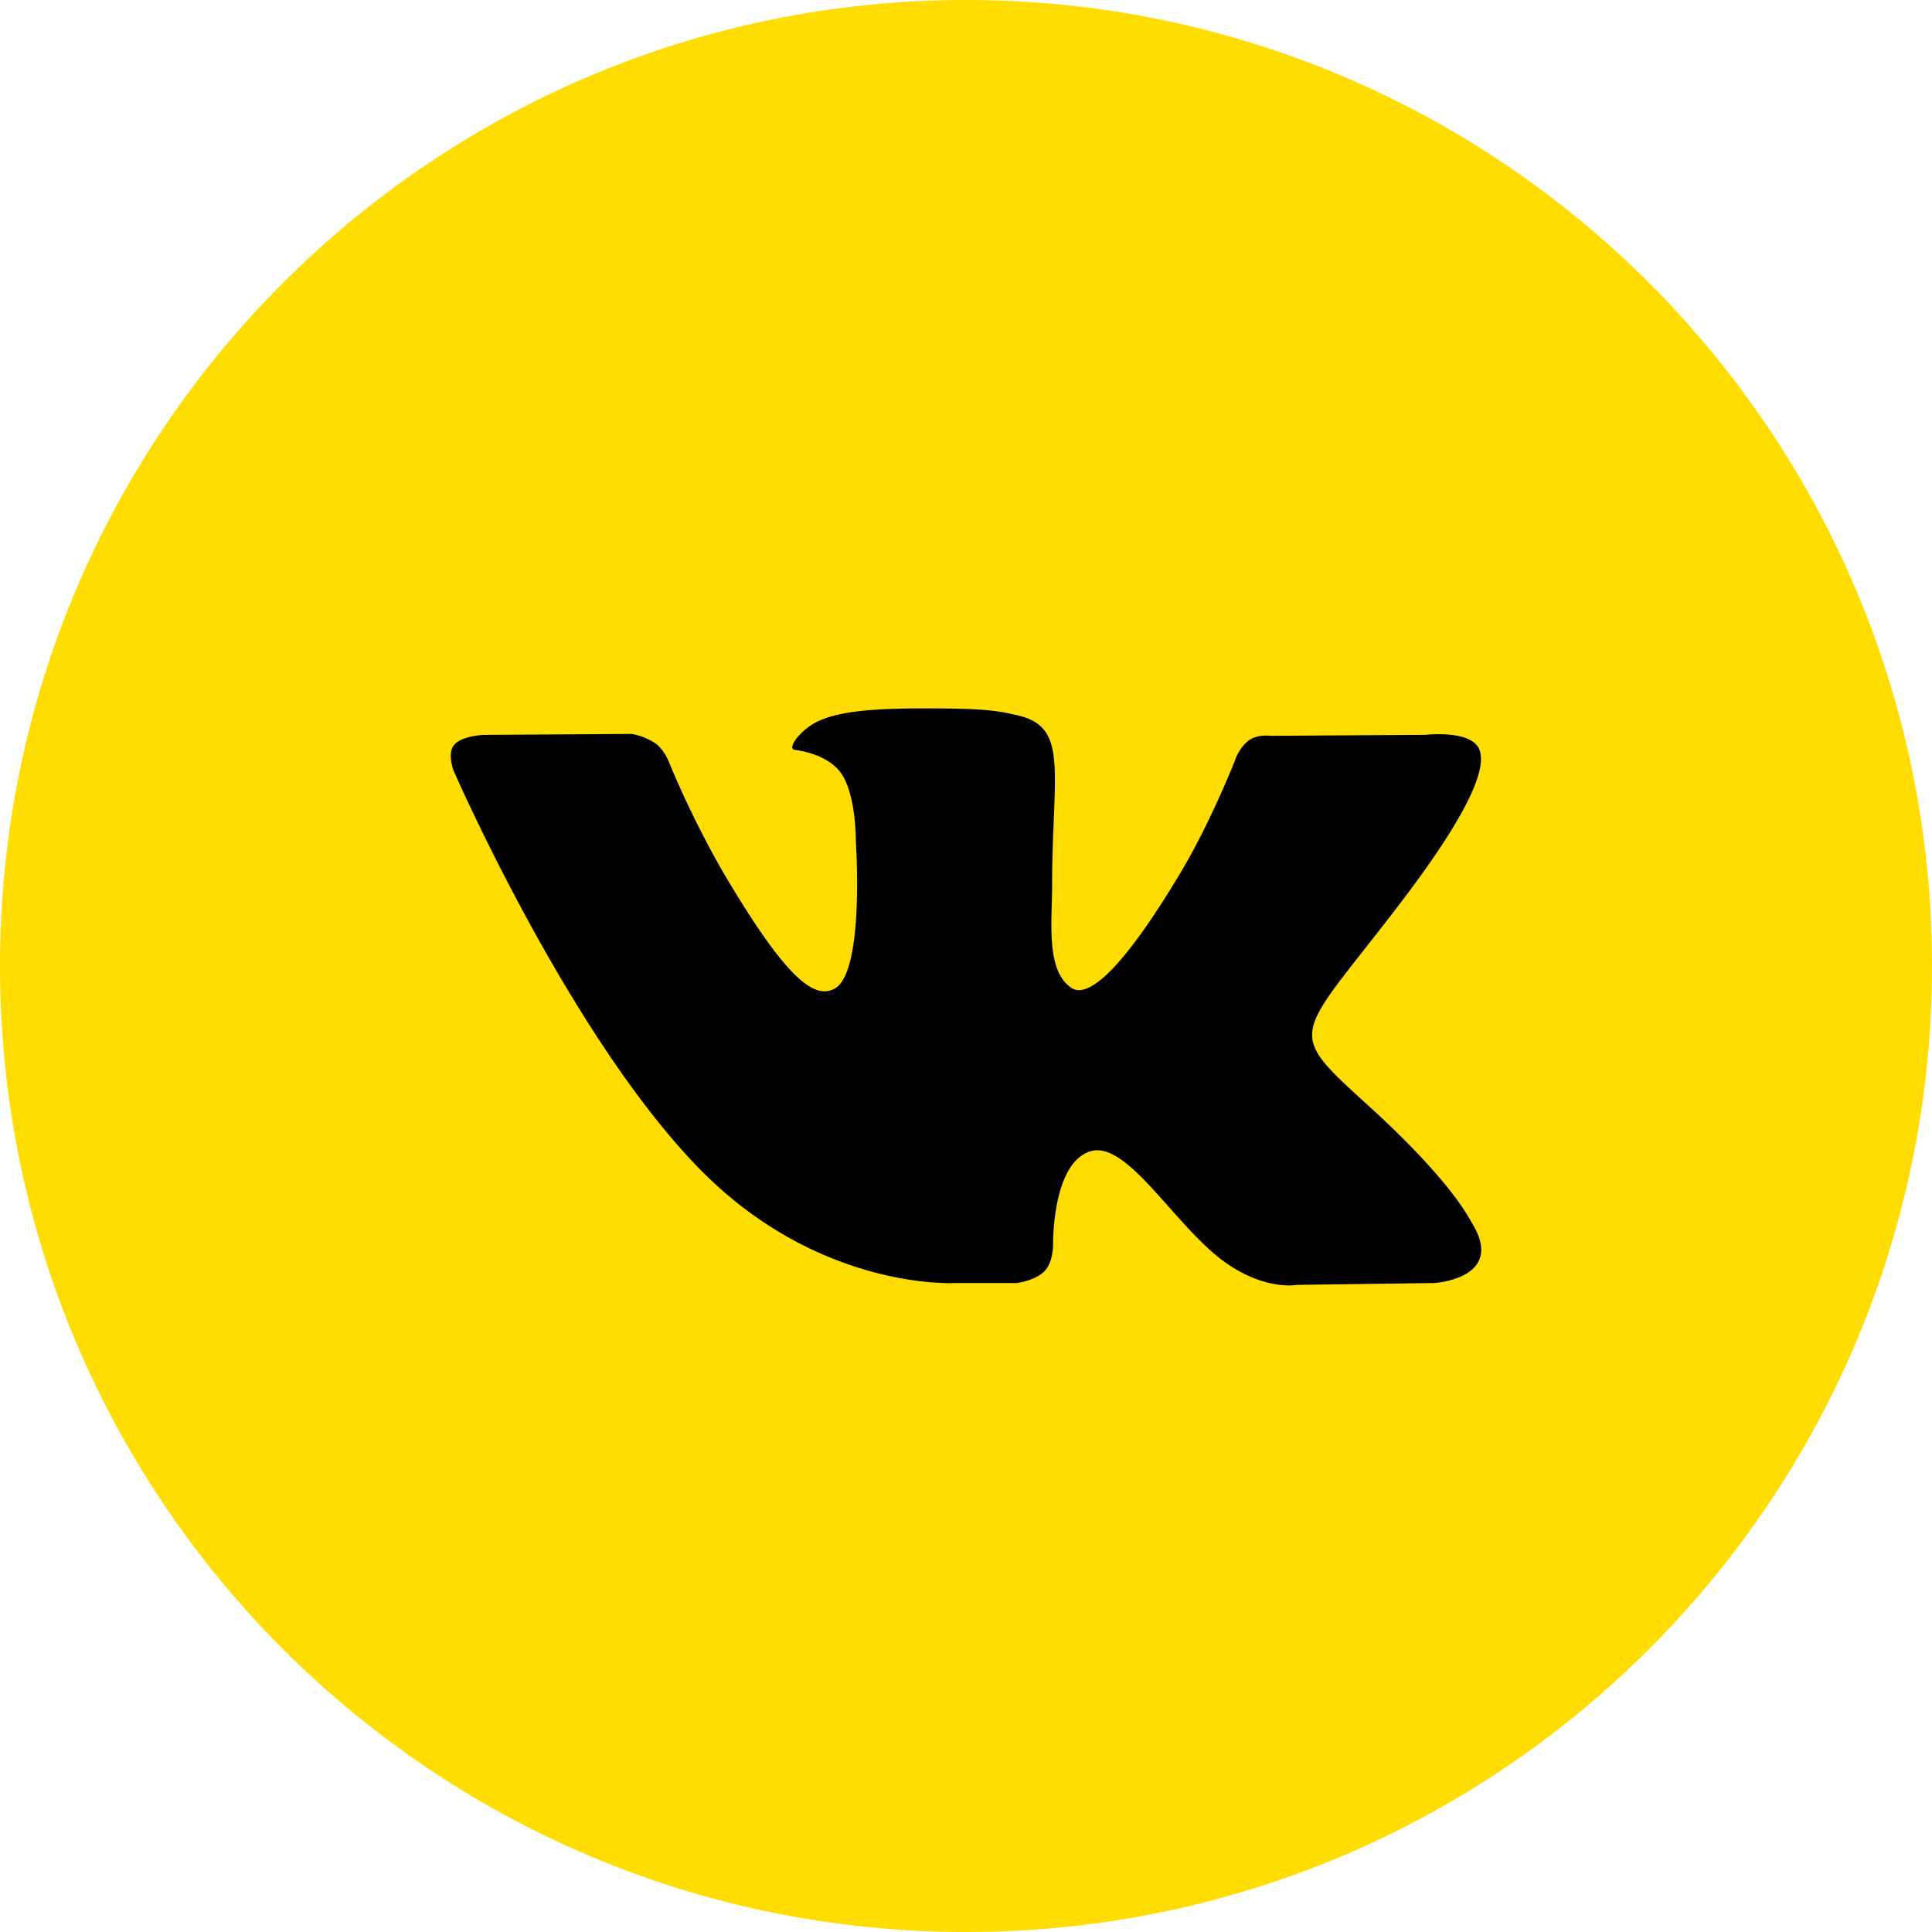
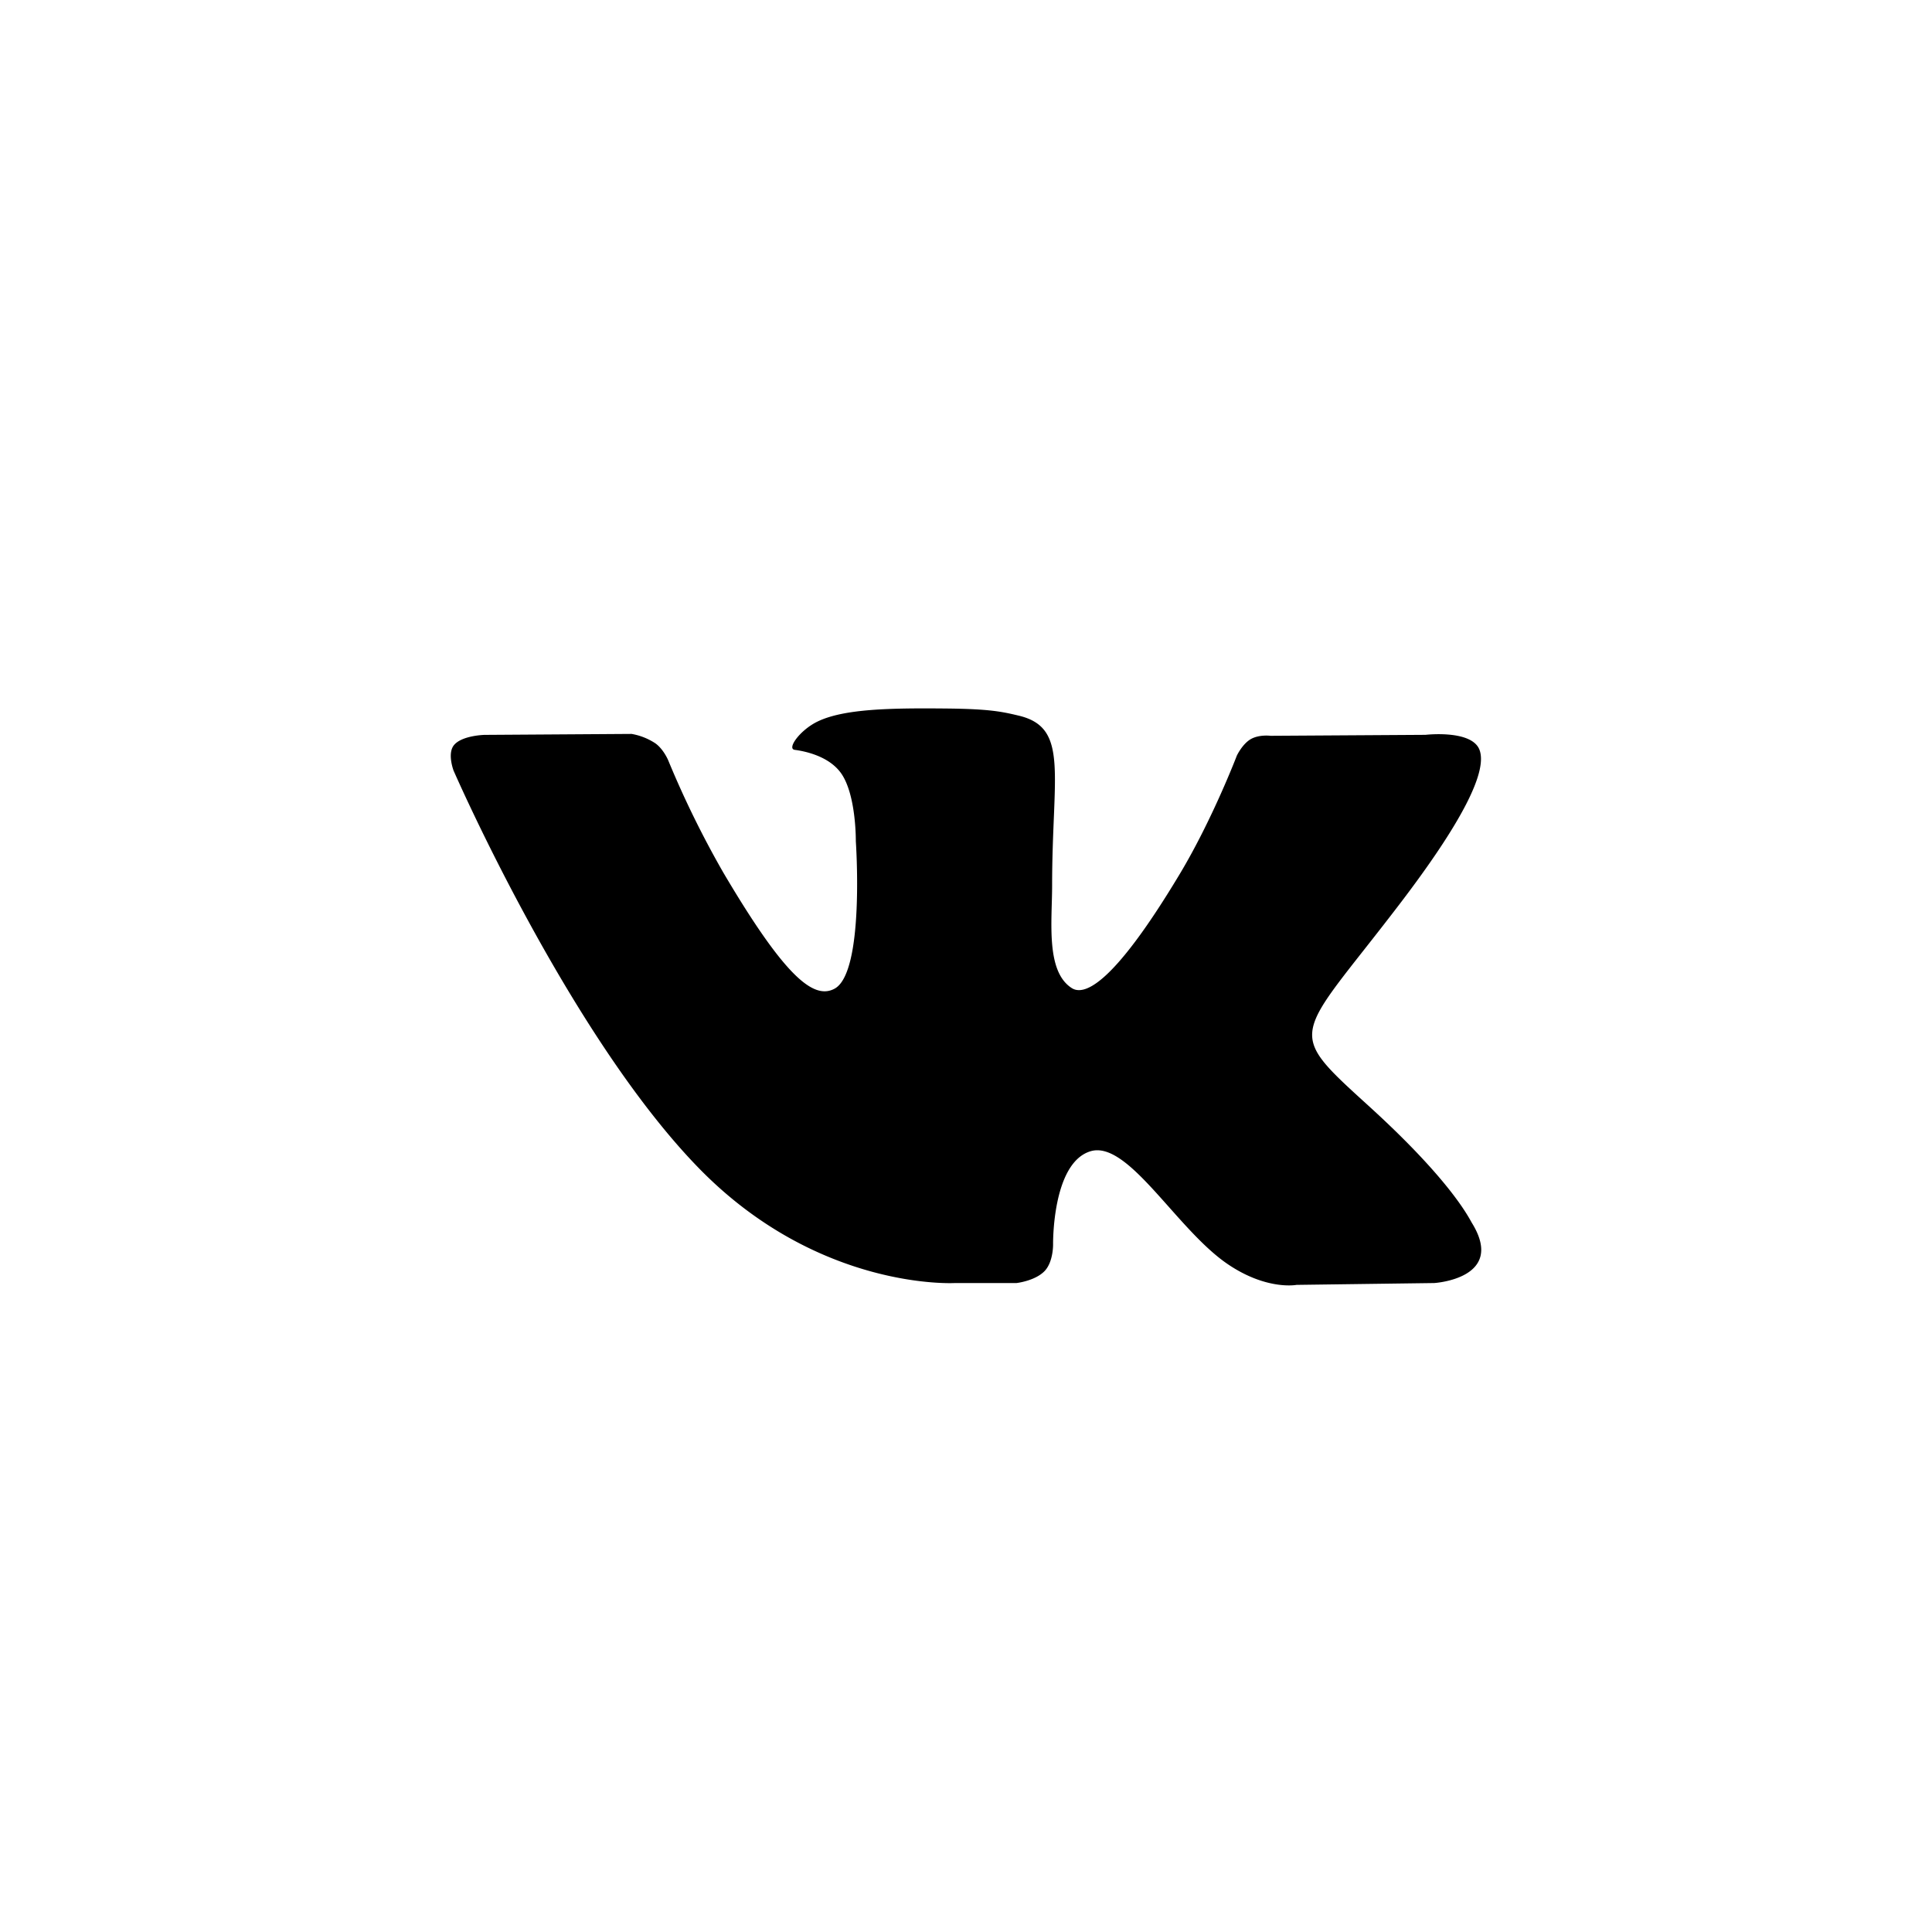
<svg xmlns="http://www.w3.org/2000/svg" width="40" height="40" viewBox="0 0 40 40" fill="none">
-   <path d="M0 20C0 8.954 8.954 0 20 0s20 8.954 20 20-8.954 20-20 20S0 31.046 0 20" fill="#FD0" />
  <path d="M21.046 26.564s.385-.043.583-.25c.18-.19.174-.55.174-.55s-.024-1.68.77-1.927c.782-.244 1.787 1.623 2.854 2.341.805.543 1.417.424 1.417.424l2.85-.038s1.49-.09.783-1.24c-.059-.095-.412-.852-2.118-2.407-1.788-1.627-1.548-1.364.604-4.18 1.31-1.714 1.834-2.76 1.67-3.208-.155-.428-1.12-.315-1.12-.315l-3.207.02s-.238-.032-.414.071c-.172.102-.284.338-.284.338s-.507 1.327-1.184 2.455c-1.428 2.38-2 2.507-2.233 2.36-.544-.346-.408-1.386-.408-2.124 0-2.308.357-3.27-.694-3.518-.348-.083-.605-.138-1.497-.147-1.145-.011-2.113.004-2.662.268-.365.175-.647.566-.475.588.212.028.692.127.947.468.328.439.317 1.424.317 1.424s.189 2.717-.441 3.053c-.432.232-1.025-.24-2.3-2.4a20 20 0 0 1-1.144-2.33s-.095-.228-.265-.35a1.3 1.3 0 0 0-.492-.195l-3.048.02s-.458.011-.626.207c-.15.173-.012.533-.012.533s2.387 5.48 5.09 8.243c2.477 2.531 5.29 2.366 5.29 2.366z" fill="#000" />
</svg>